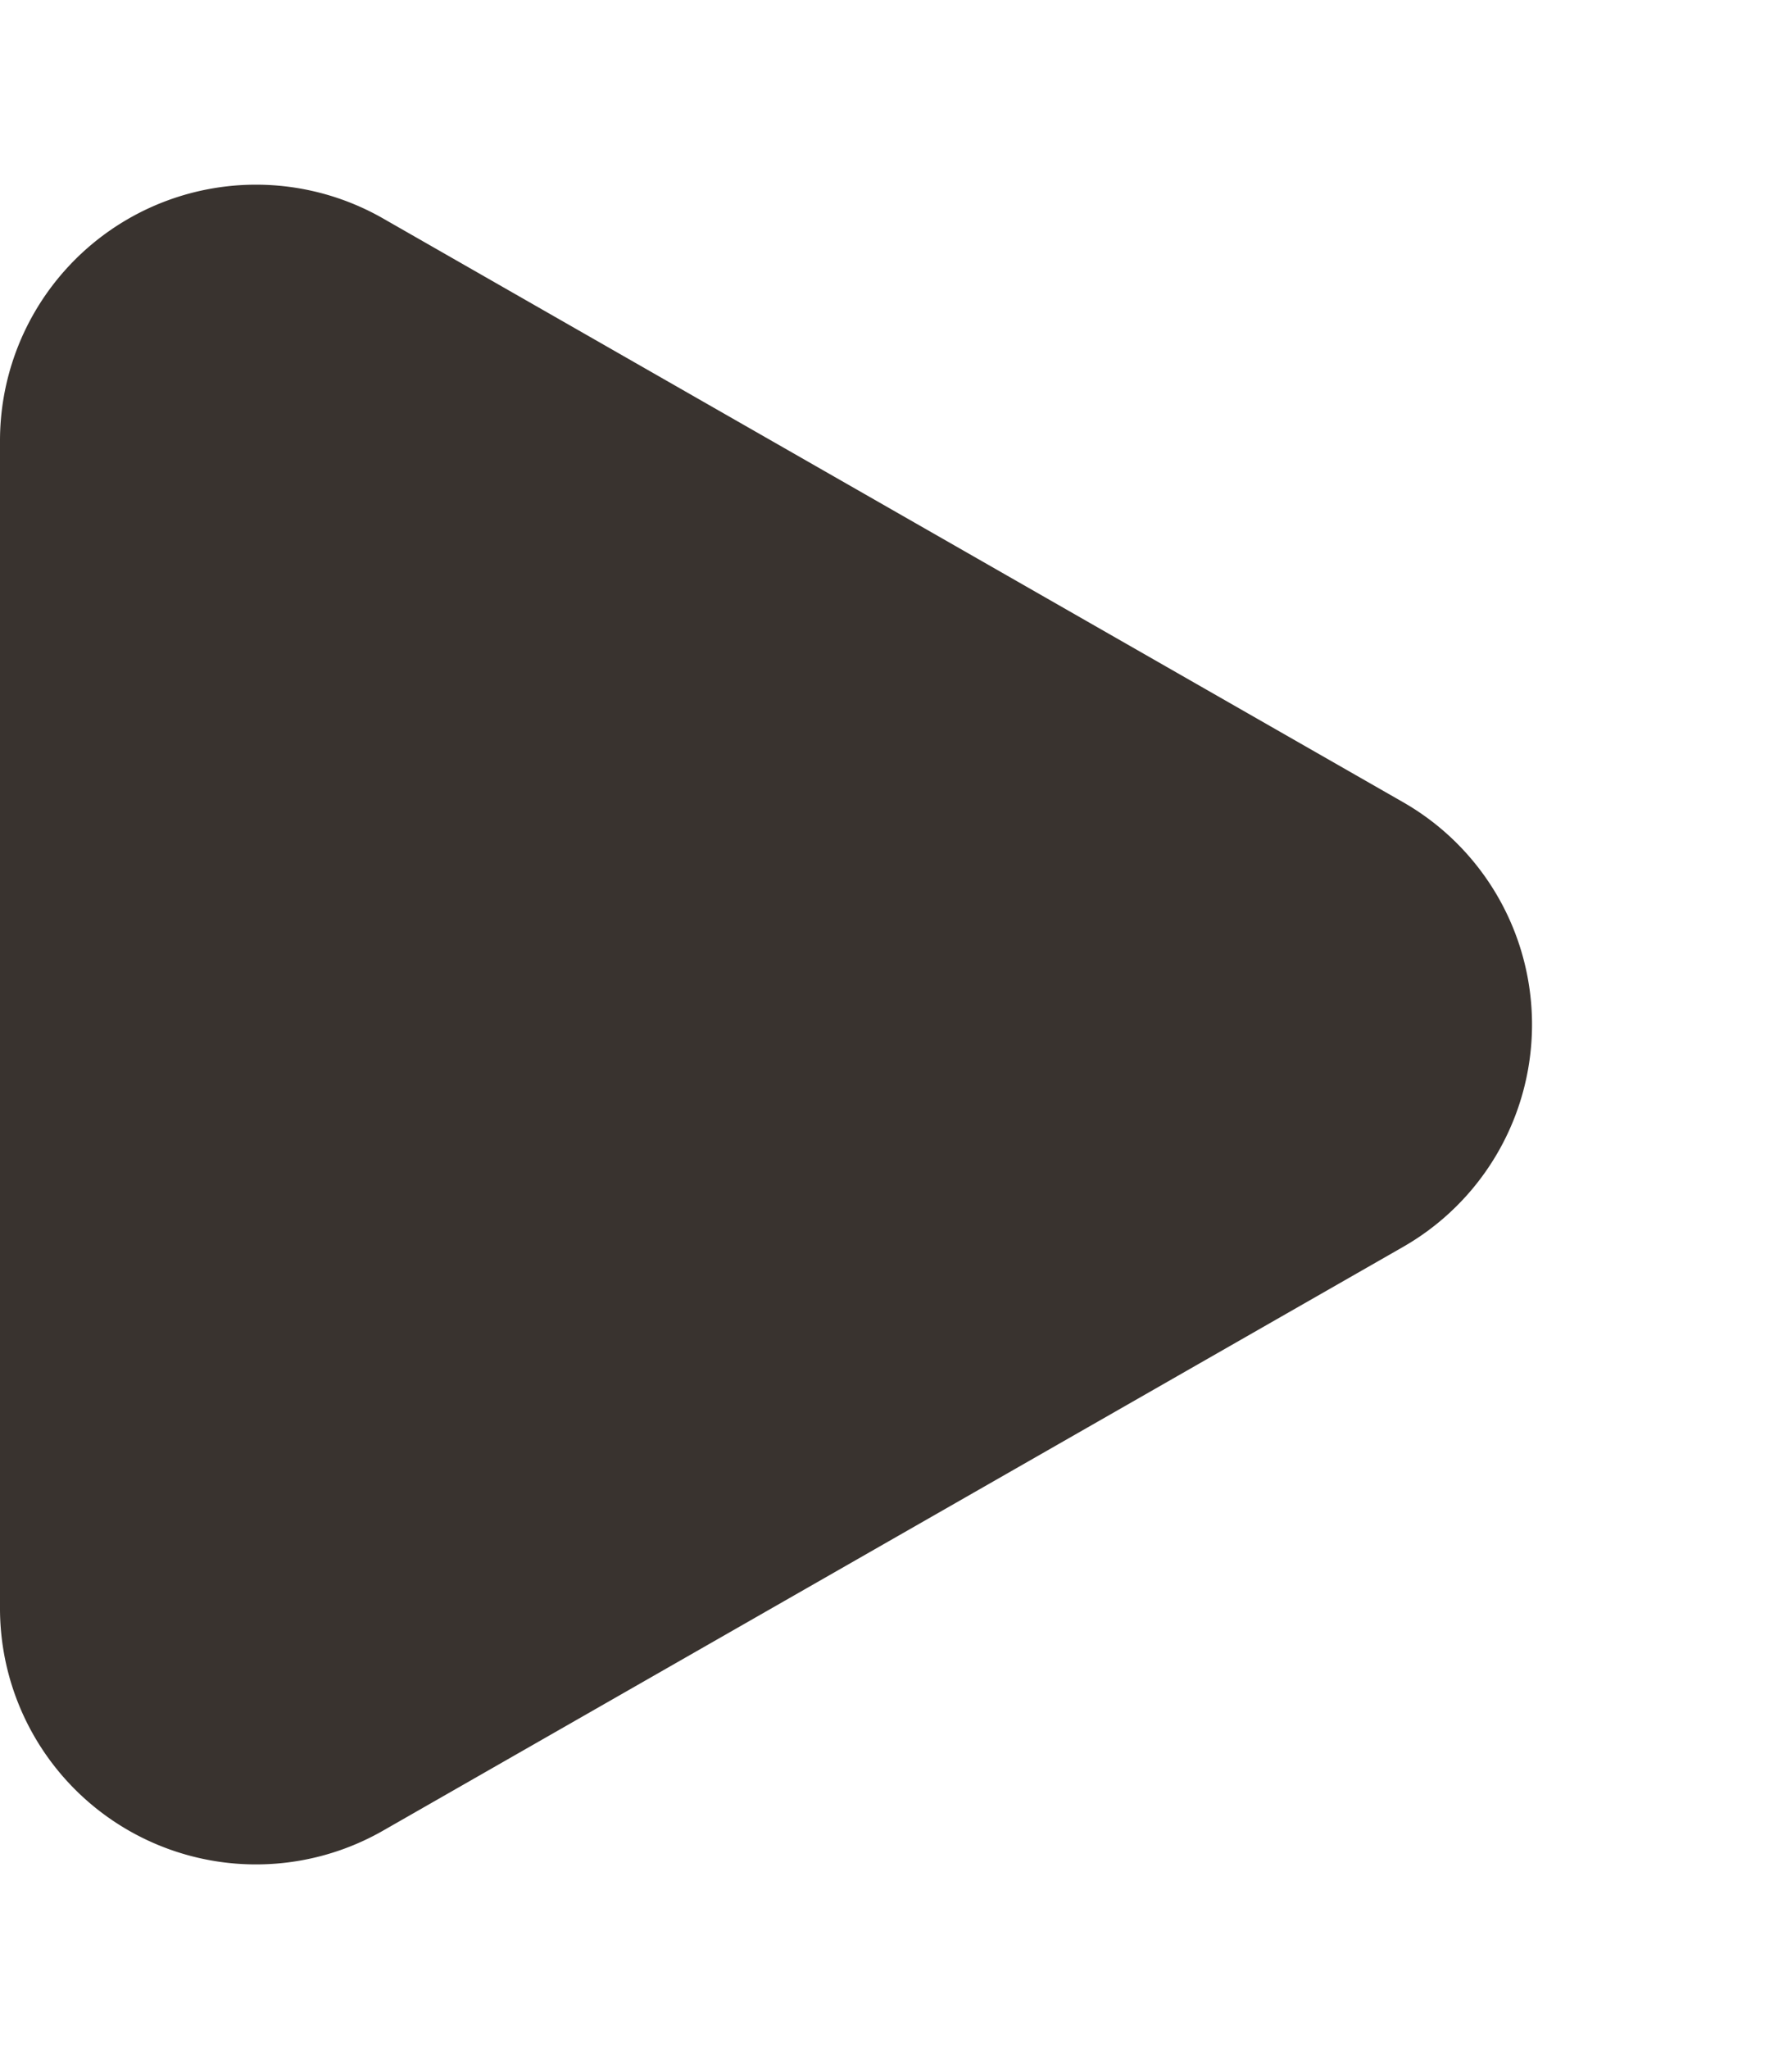
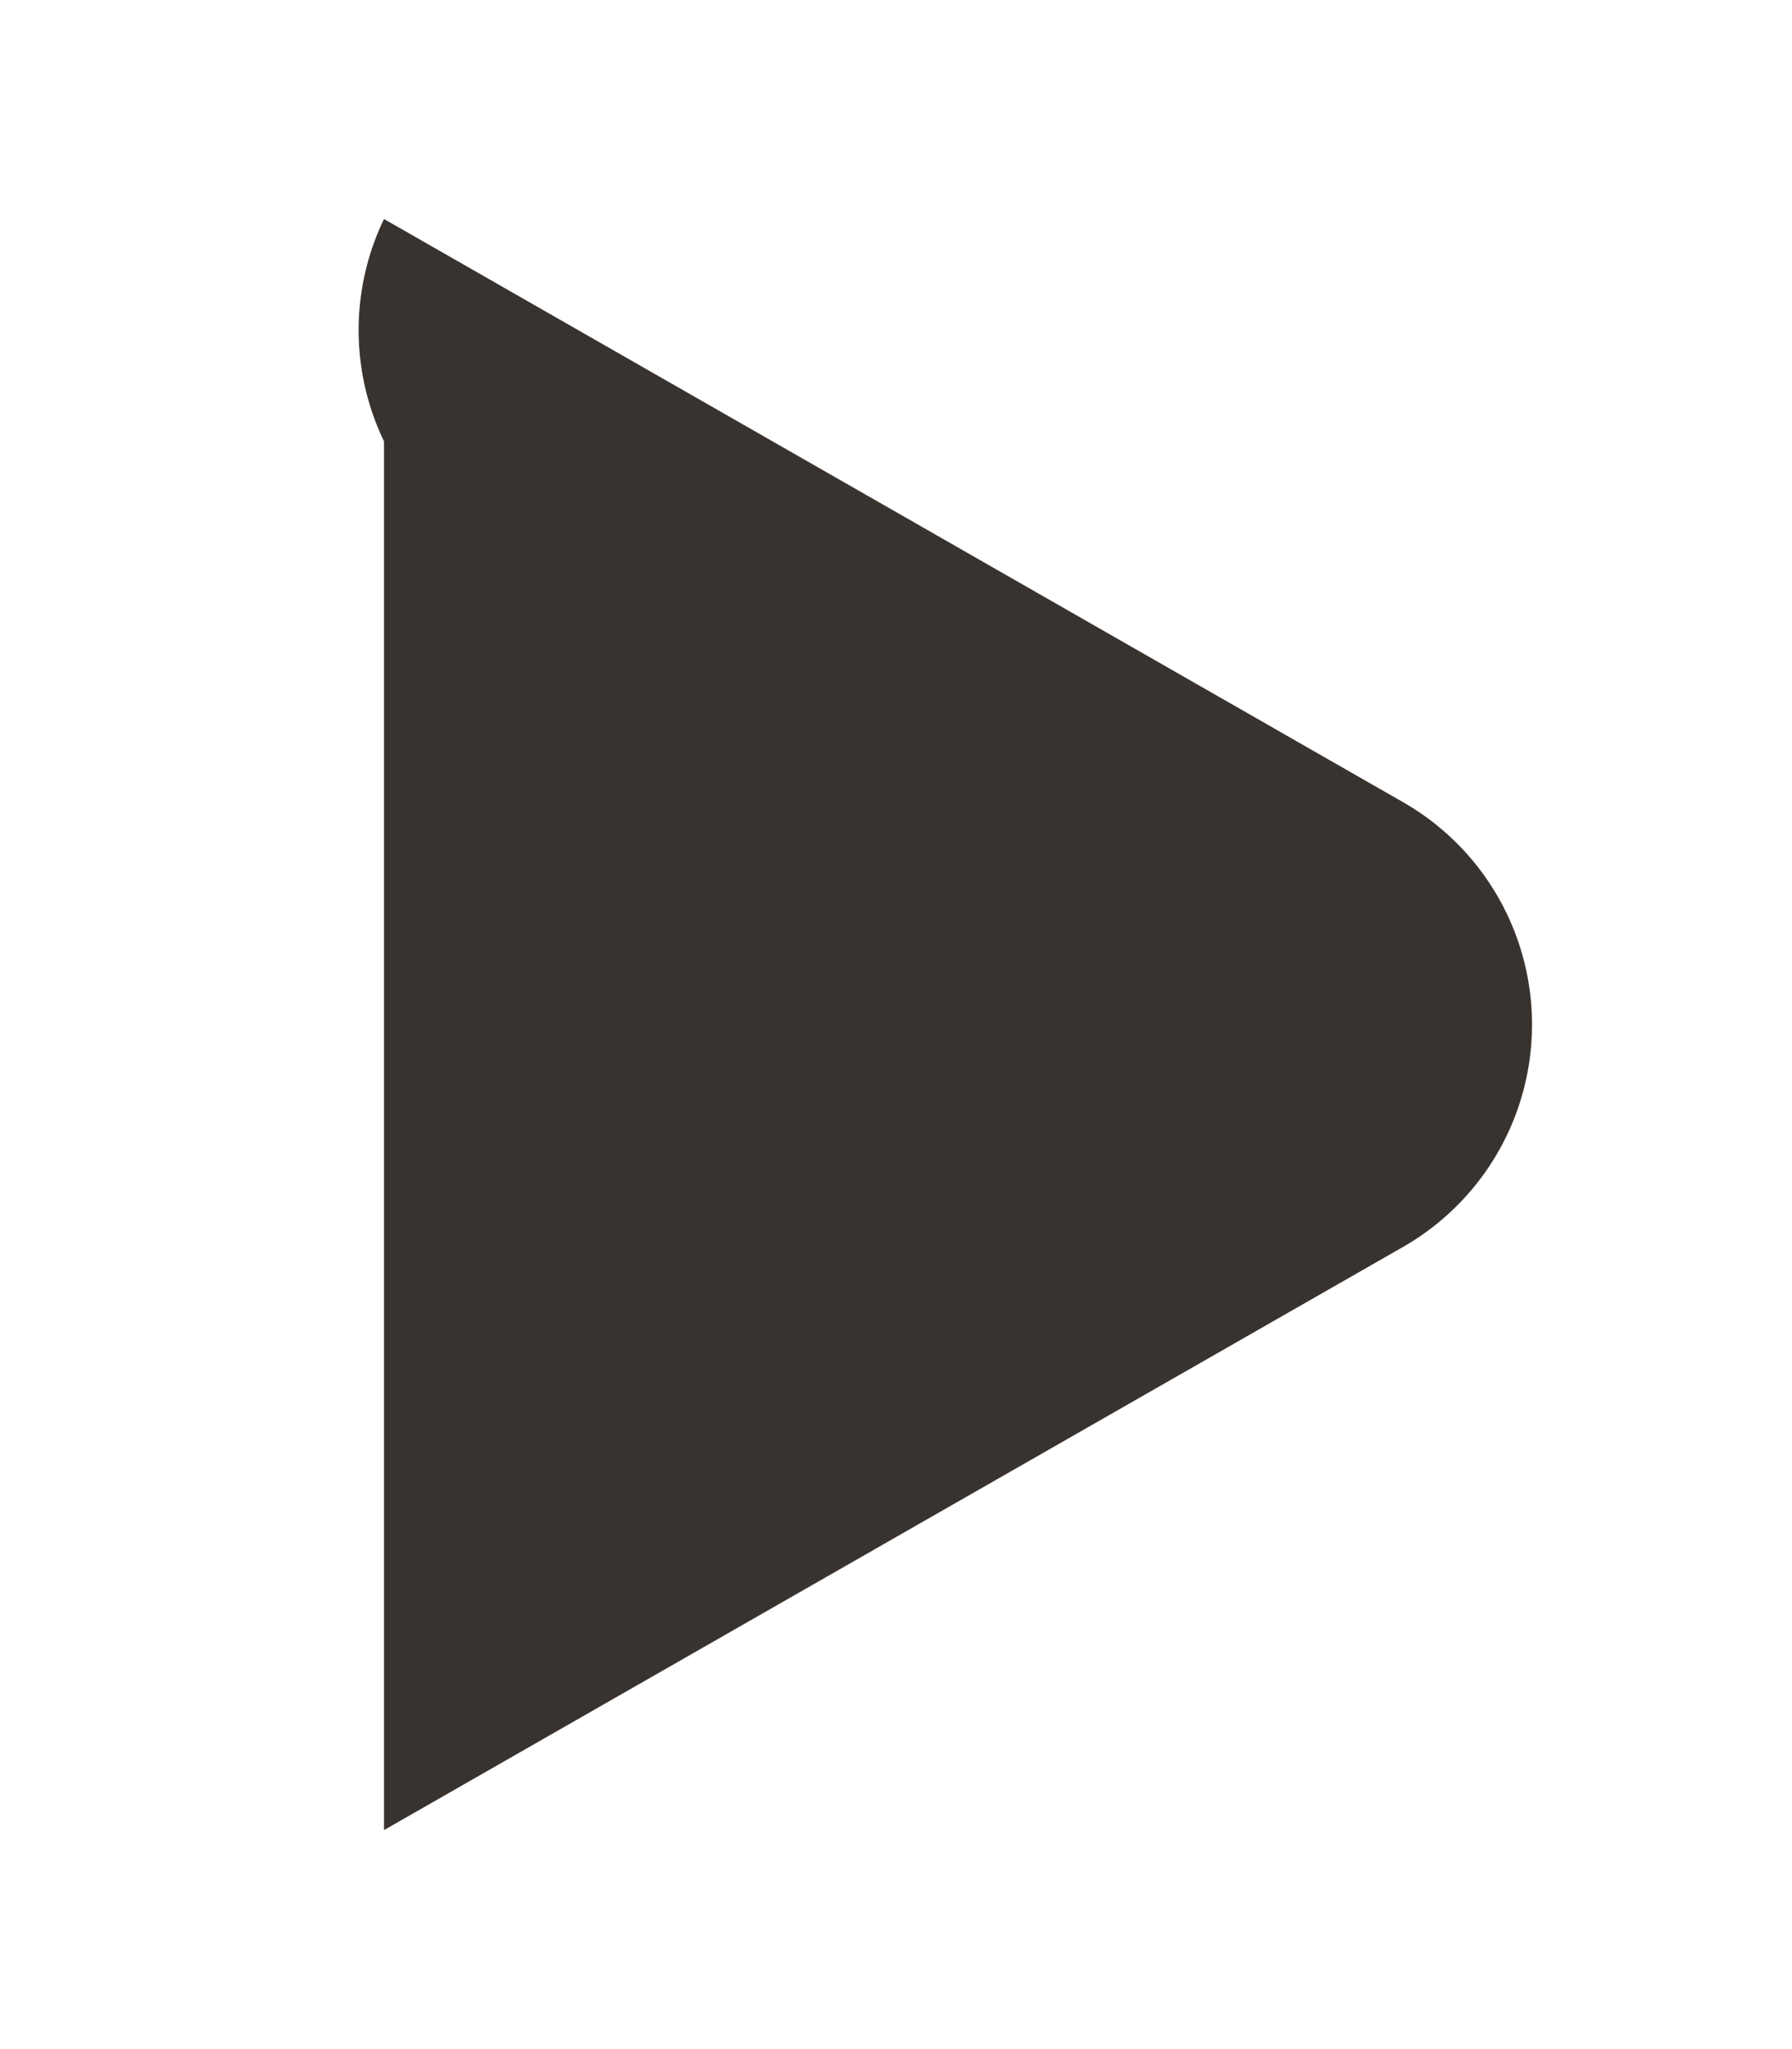
<svg xmlns="http://www.w3.org/2000/svg" width="7" height="8" viewBox="0 0 7 8">
-   <path id="多角形_35" data-name="多角形 35" d="M3.132,1.519a1,1,0,0,1,1.736,0L7.145,5.5A1,1,0,0,1,6.277,7H1.723A1,1,0,0,1,.855,5.5Z" transform="translate(7) rotate(90)" fill="#39332f" />
+   <path id="多角形_35" data-name="多角形 35" d="M3.132,1.519a1,1,0,0,1,1.736,0L7.145,5.5H1.723A1,1,0,0,1,.855,5.5Z" transform="translate(7) rotate(90)" fill="#39332f" />
</svg>